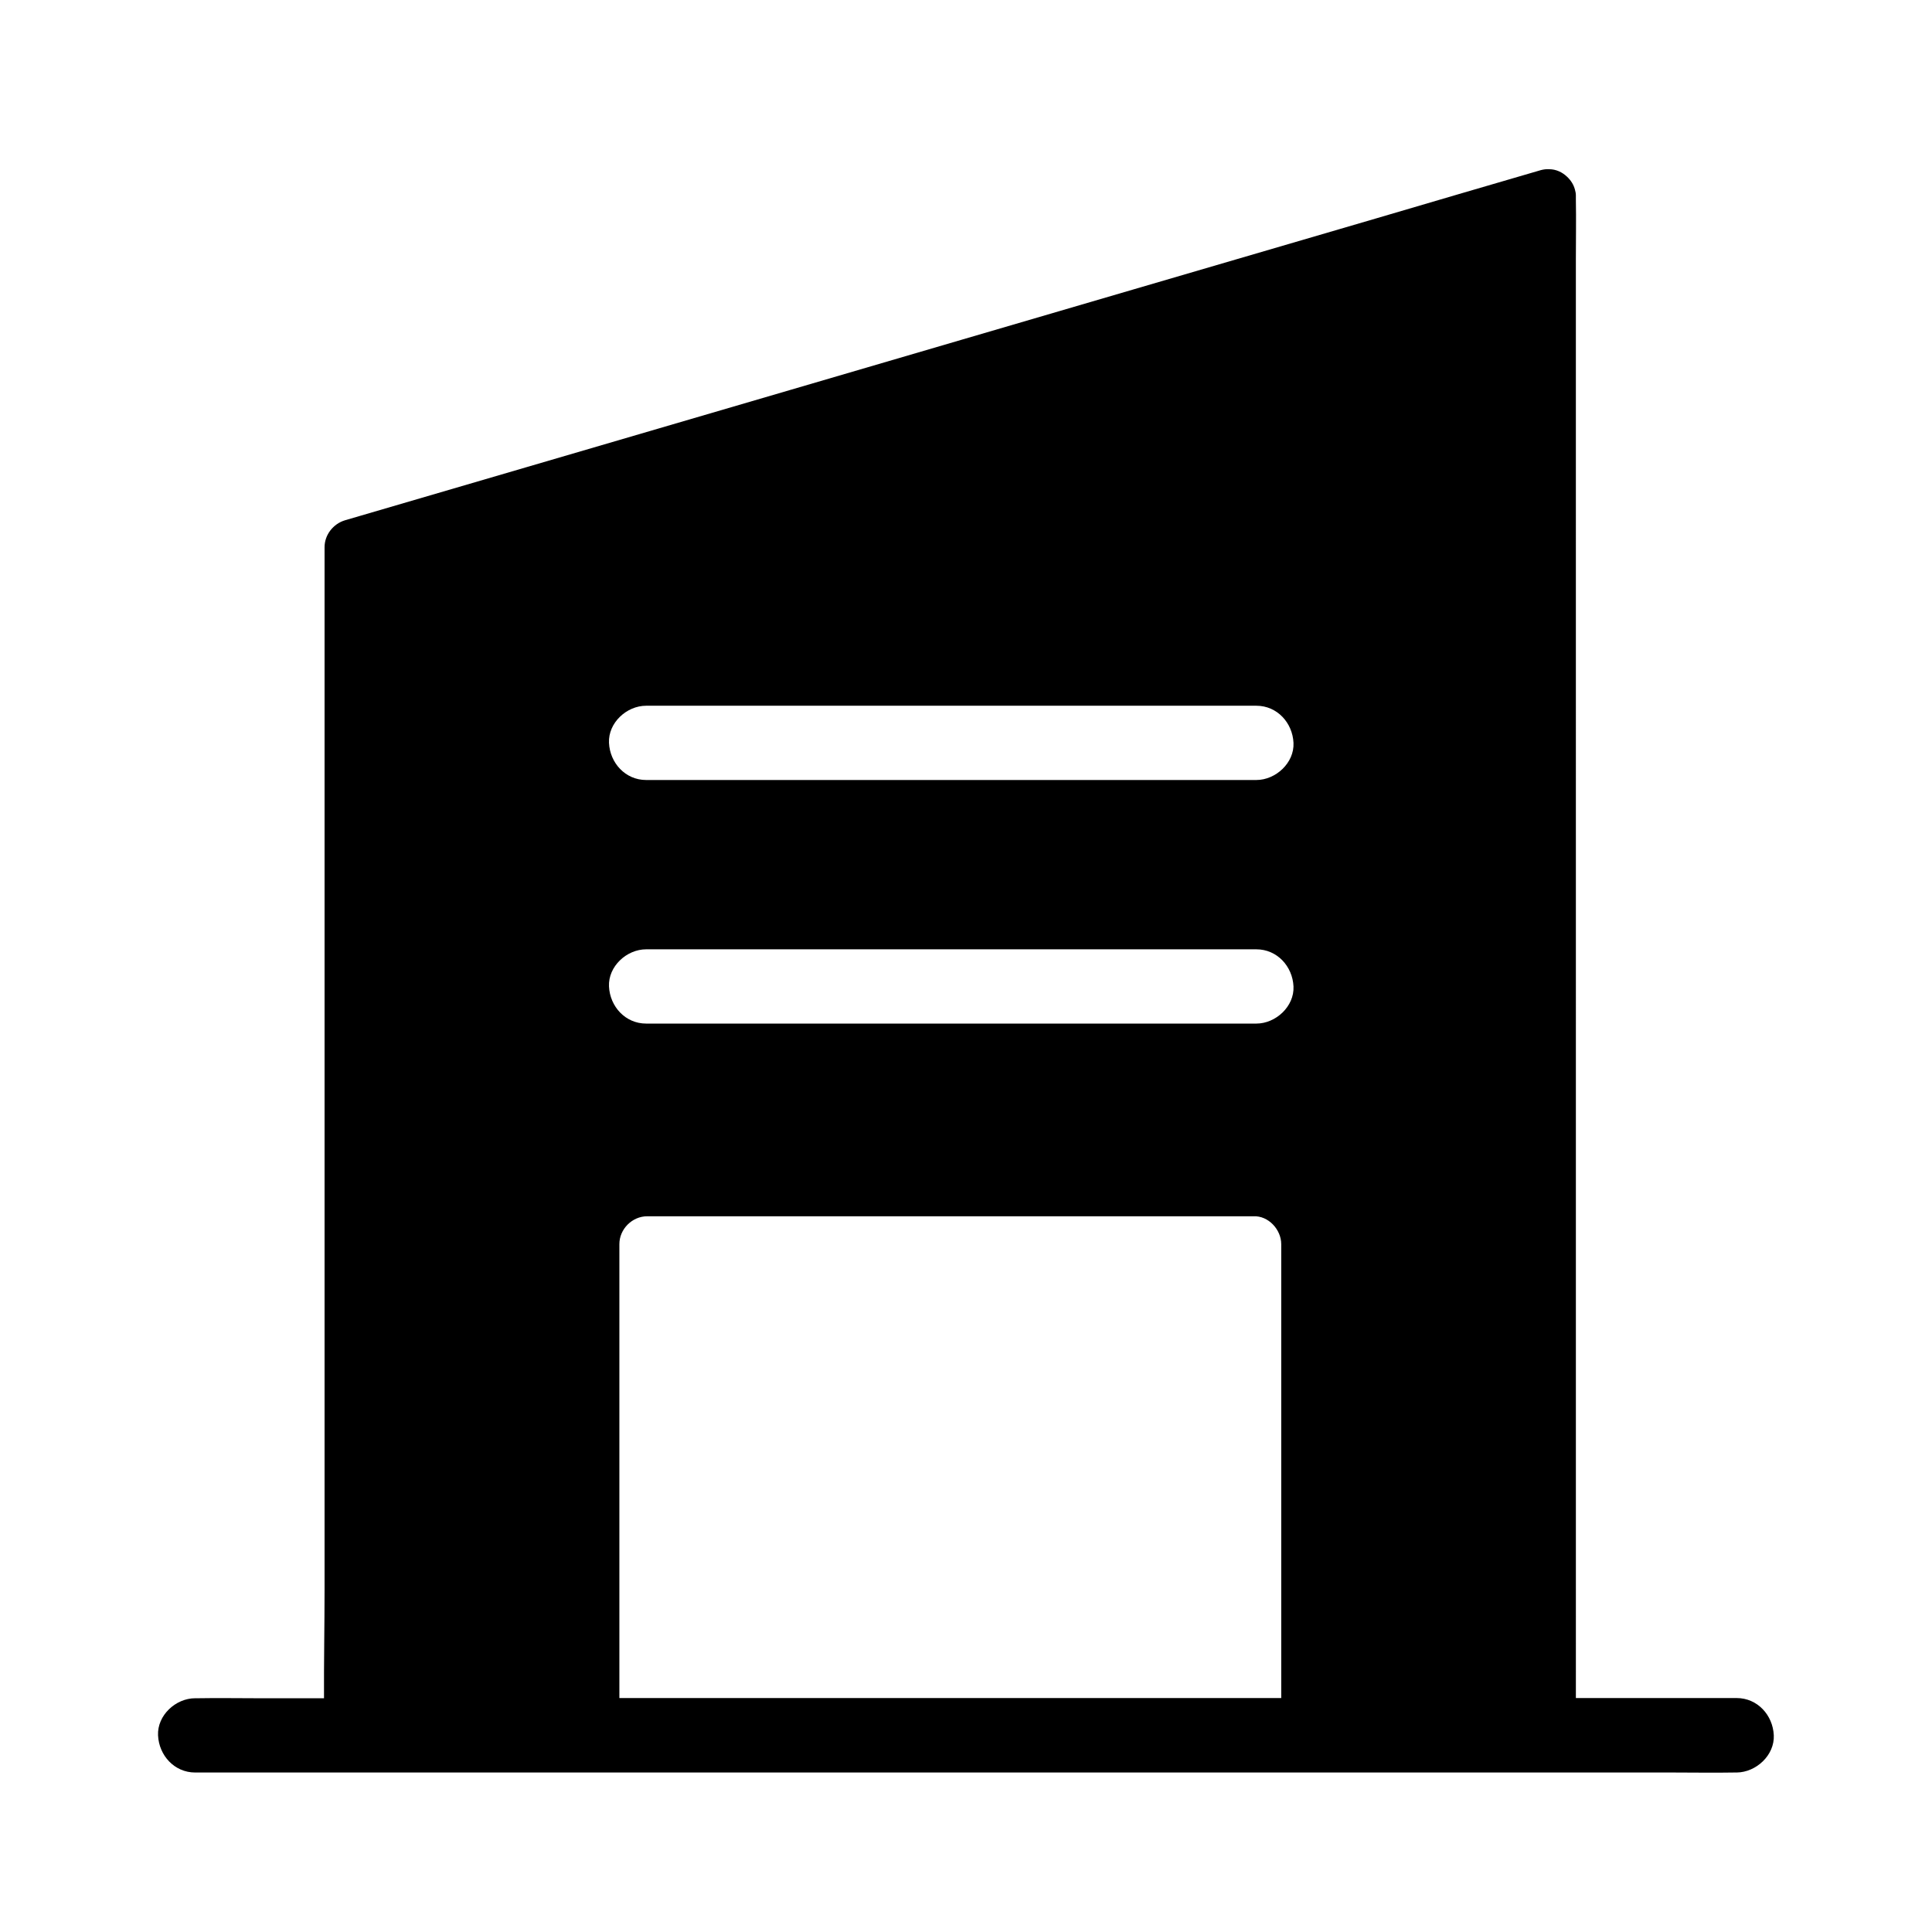
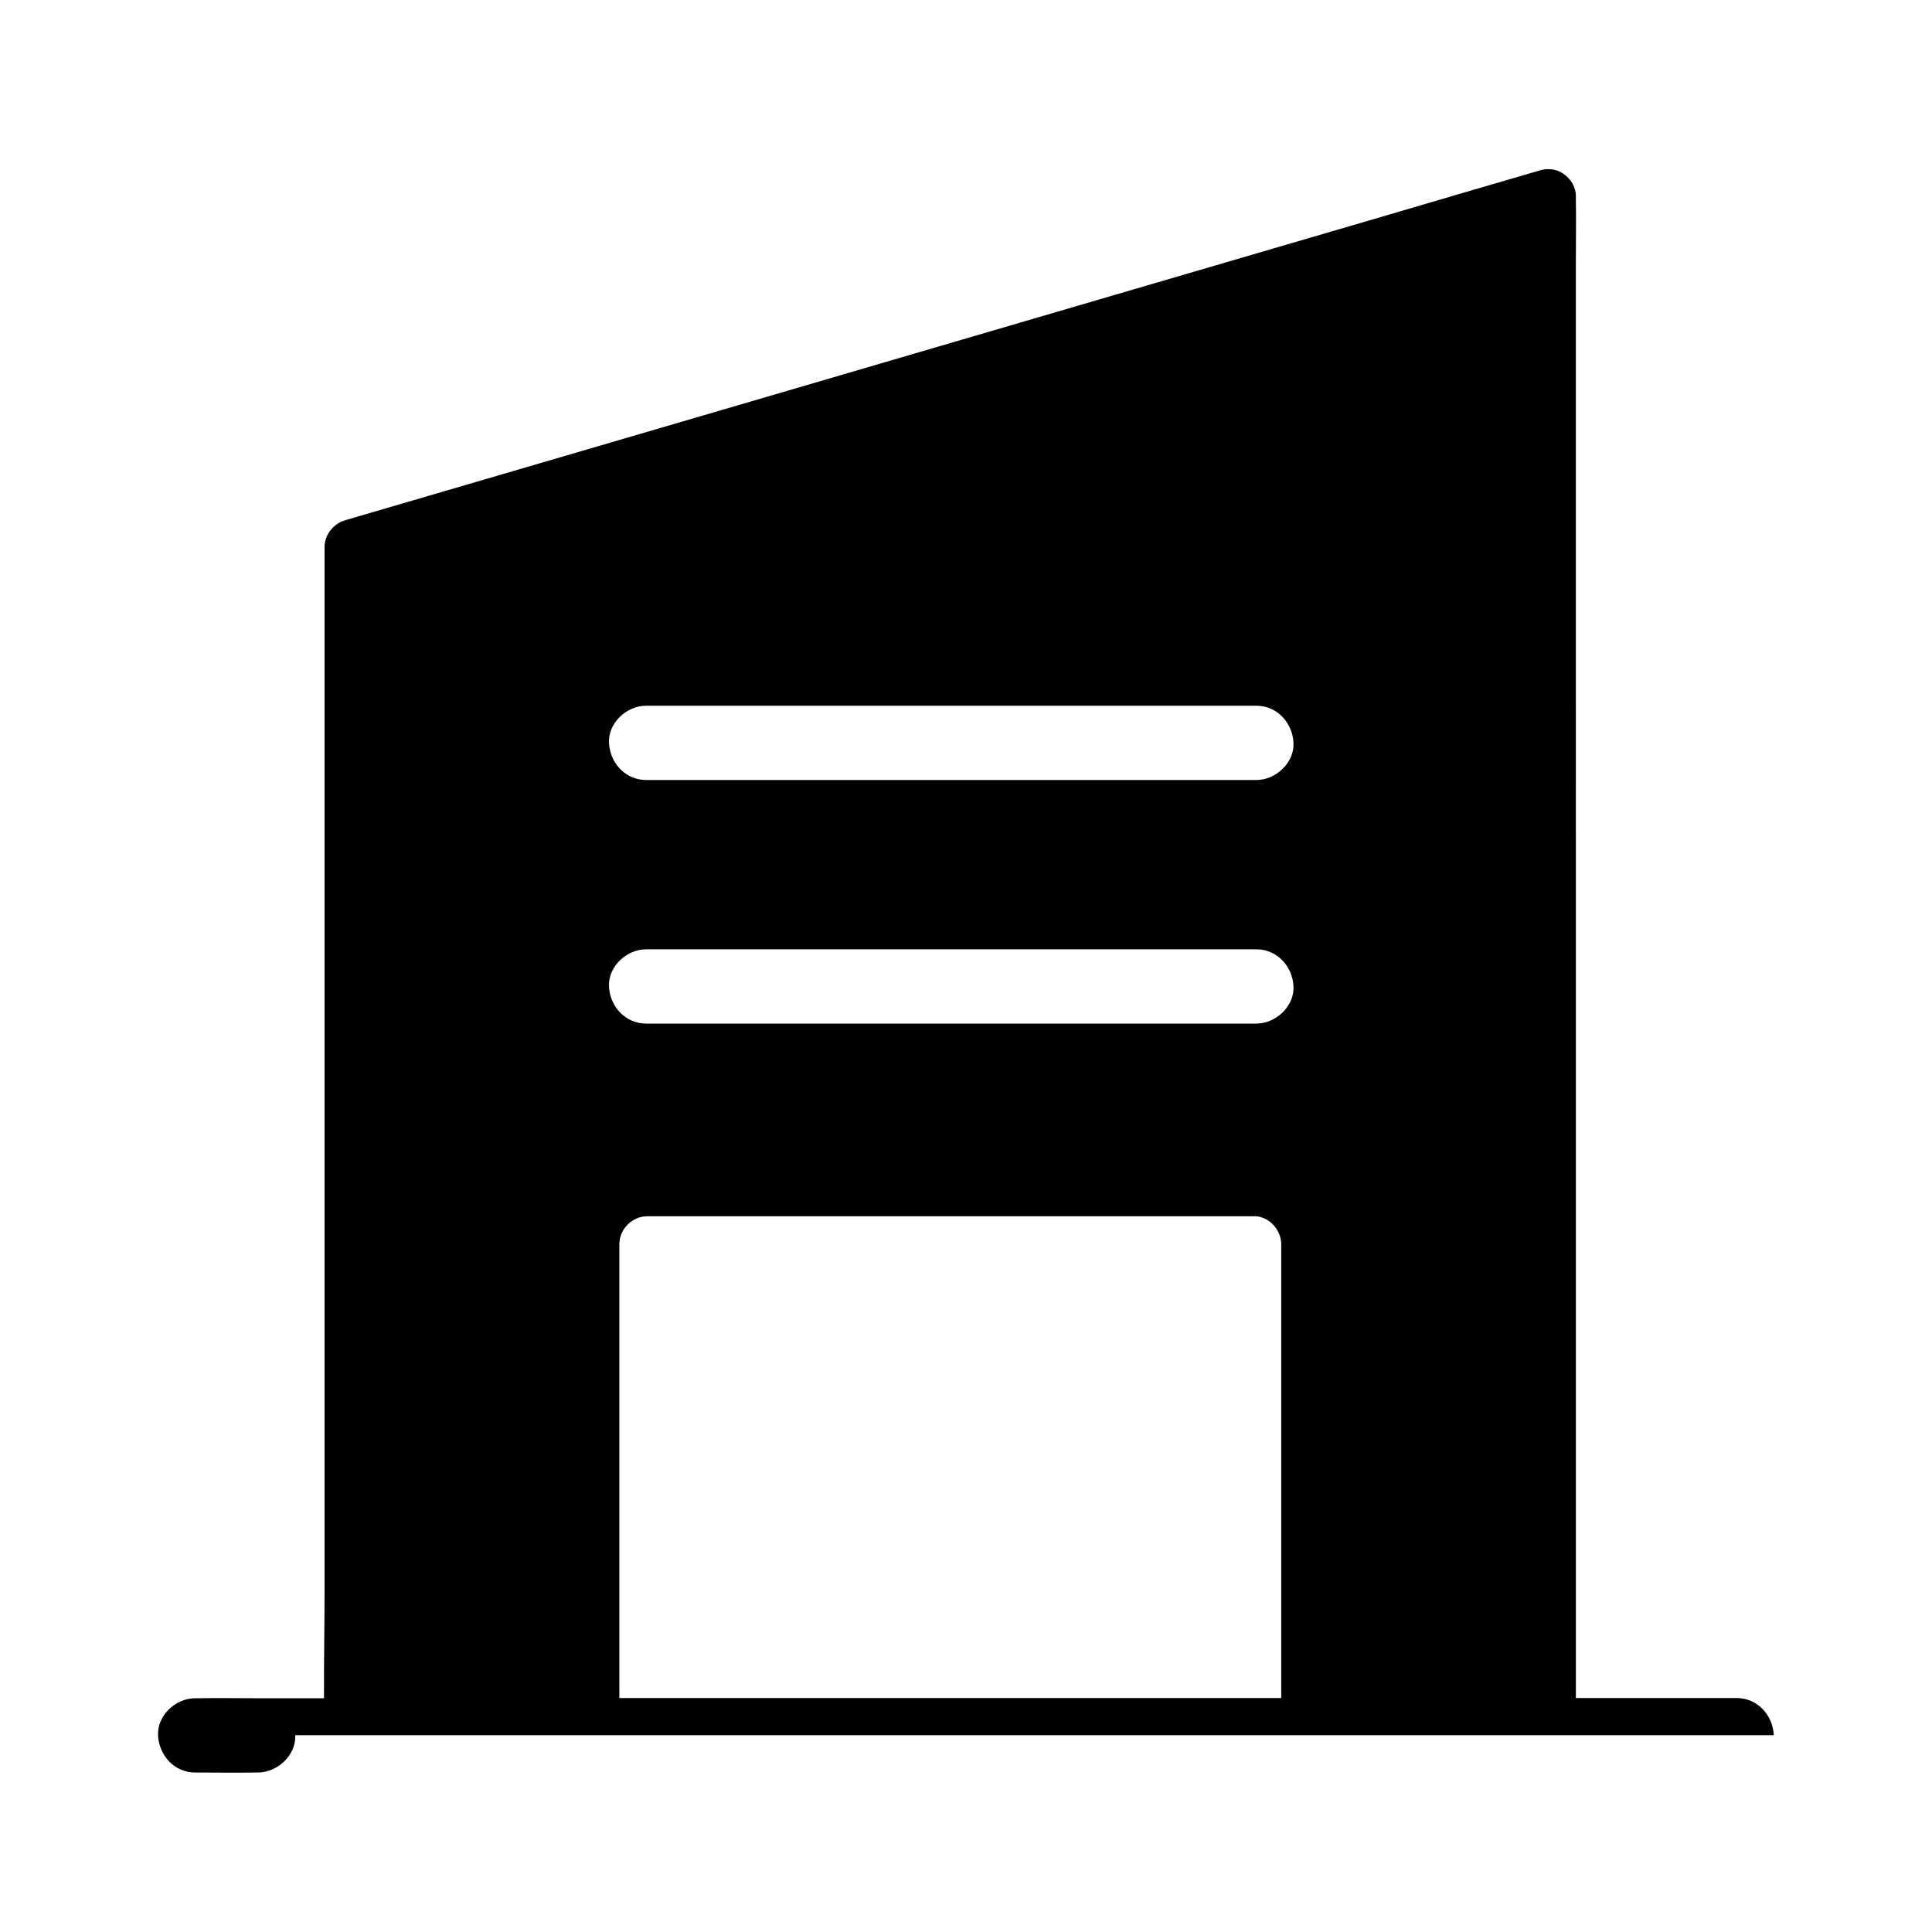
<svg xmlns="http://www.w3.org/2000/svg" fill="#000000" width="800px" height="800px" version="1.1" viewBox="144 144 512 512">
-   <path d="m614.07 603.84c-0.246-5.312-4.328-9.84-9.84-9.84h-42.605l-0.004-381.25c0-5.312 0.098-10.629 0-15.891v-0.688-0.051-0.344c0-0.492-0.098-1.031-0.246-1.523-0.344-1.328-1.082-2.461-2.066-3.394-1.277-1.23-2.953-2.016-4.773-2.016-0.738-0.051-1.477 0.051-2.215 0.246-14.562 4.231-29.078 8.512-43.641 12.793-21.352 6.25-42.707 12.496-64.059 18.746-30.309 8.855-60.566 17.762-90.871 26.617-23.32 6.84-46.594 13.629-69.914 20.469-14.809 4.328-29.57 8.66-44.379 12.988-1.328 0.395-2.656 0.789-4.035 1.18-3.102 0.934-5.41 3.836-5.41 7.133v276.16c0 9.594-0.195 19.238-0.148 28.879h-17.465c-5.312 0-10.629-0.098-15.988 0h-0.688c-5.164 0-10.086 4.527-9.84 9.84 0.246 5.312 4.328 9.84 9.84 9.84h391.83c5.312 0 10.629 0.098 15.988 0h0.688c5.168-0.051 10.086-4.578 9.844-9.891zm-130.53-129.64v119.8l-175.4 0.004v-120.3c0-3.984 3.394-7.379 7.379-7.379h160.64c3.984-0.195 7.379 3.543 7.379 7.379 0.004 0.148 0.004 0.297 0.004 0.492zm-6.59-58.941h-161.72c-5.512 0-9.594-4.527-9.84-9.84-0.246-5.312 4.676-9.84 9.84-9.84h161.72c5.512 0 9.594 4.527 9.84 9.84 0.246 5.312-4.727 9.84-9.84 9.84zm0-64.551h-161.72c-5.512 0-9.594-4.527-9.84-9.84-0.246-5.312 4.676-9.84 9.84-9.84h161.72c5.512 0 9.594 4.527 9.84 9.84 0.246 5.312-4.727 9.84-9.84 9.84z" />
+   <path d="m614.07 603.84c-0.246-5.312-4.328-9.84-9.84-9.84h-42.605l-0.004-381.25c0-5.312 0.098-10.629 0-15.891v-0.688-0.051-0.344c0-0.492-0.098-1.031-0.246-1.523-0.344-1.328-1.082-2.461-2.066-3.394-1.277-1.23-2.953-2.016-4.773-2.016-0.738-0.051-1.477 0.051-2.215 0.246-14.562 4.231-29.078 8.512-43.641 12.793-21.352 6.25-42.707 12.496-64.059 18.746-30.309 8.855-60.566 17.762-90.871 26.617-23.32 6.84-46.594 13.629-69.914 20.469-14.809 4.328-29.57 8.66-44.379 12.988-1.328 0.395-2.656 0.789-4.035 1.18-3.102 0.934-5.41 3.836-5.41 7.133v276.16c0 9.594-0.195 19.238-0.148 28.879h-17.465c-5.312 0-10.629-0.098-15.988 0h-0.688c-5.164 0-10.086 4.527-9.84 9.84 0.246 5.312 4.328 9.84 9.84 9.84c5.312 0 10.629 0.098 15.988 0h0.688c5.168-0.051 10.086-4.578 9.844-9.891zm-130.53-129.64v119.8l-175.4 0.004v-120.3c0-3.984 3.394-7.379 7.379-7.379h160.64c3.984-0.195 7.379 3.543 7.379 7.379 0.004 0.148 0.004 0.297 0.004 0.492zm-6.59-58.941h-161.72c-5.512 0-9.594-4.527-9.84-9.84-0.246-5.312 4.676-9.84 9.84-9.84h161.72c5.512 0 9.594 4.527 9.84 9.84 0.246 5.312-4.727 9.84-9.84 9.84zm0-64.551h-161.72c-5.512 0-9.594-4.527-9.84-9.84-0.246-5.312 4.676-9.84 9.84-9.84h161.72c5.512 0 9.594 4.527 9.84 9.84 0.246 5.312-4.727 9.84-9.84 9.84z" />
</svg>